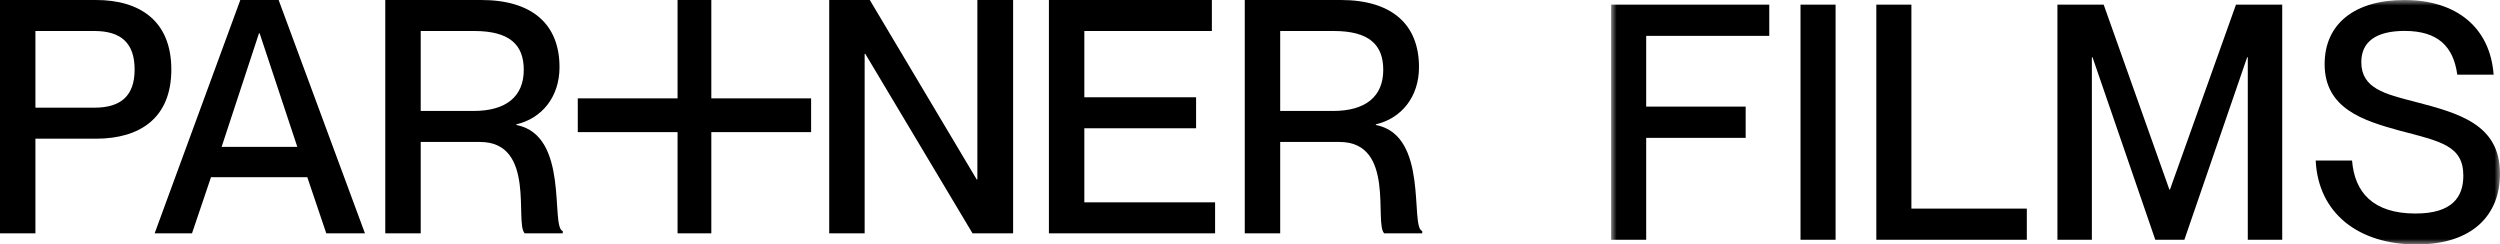
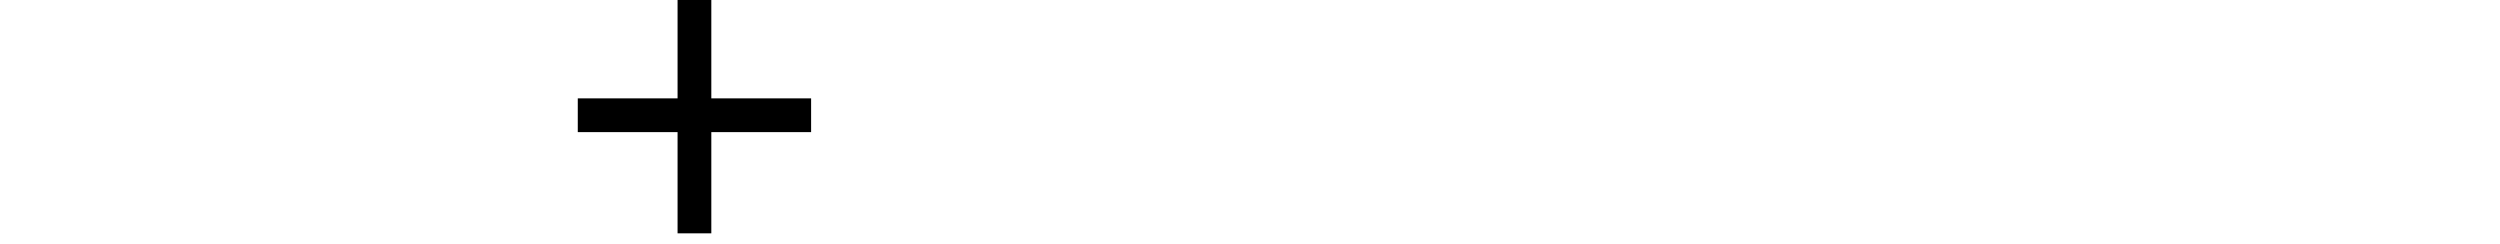
<svg xmlns="http://www.w3.org/2000/svg" width="225" height="22" viewBox="0 0 225 22" fill="none">
-   <path fill-rule="evenodd" clip-rule="evenodd" d="M0 21H3.188V12.482H8.638C12.55 12.482 15.42 10.661 15.42 6.256C15.42 1.85 12.55 0 8.638 0H0V21ZM3.188 9.692V2.79H8.493C10.899 2.79 12.116 3.877 12.116 6.256C12.116 8.606 10.899 9.692 8.493 9.692H3.188ZM13.918 21H17.28L18.99 15.948H27.656L29.366 21H32.845L25.077 0H21.628L13.918 21ZM19.946 13.217L23.309 2.996H23.367L26.758 13.217H19.946ZM34.675 21H37.864V12.776H43.197C48.269 12.776 46.298 20.119 47.226 21H50.646V20.794C49.516 20.442 51.284 12.159 46.472 11.249V11.19C48.762 10.661 50.356 8.723 50.356 6.05C50.356 2.173 47.892 0 43.313 0H34.675V21ZM37.864 9.986V2.79H42.675C45.863 2.79 47.139 4.024 47.139 6.285C47.139 8.693 45.545 9.986 42.617 9.986H37.864ZM74.629 21H77.818V4.846H77.876L87.528 21H91.18V0H87.963V16.154H87.905L78.282 0H74.629V21ZM94.402 21H109.358V18.21H97.59V11.543H107.648V8.752H97.59V2.79H109.068V0H94.402V21ZM112.029 21H115.218V12.776H120.551C125.623 12.776 123.652 20.119 124.58 21H128V20.794C126.87 20.442 128.638 12.159 123.826 11.249V11.19C126.116 10.661 127.71 8.723 127.71 6.05C127.71 2.173 125.246 0 120.667 0H112.029V21ZM115.218 9.986V2.79H120.029C123.218 2.79 124.493 4.024 124.493 6.285C124.493 8.693 122.899 9.986 119.971 9.986H115.218Z" fill="black" />
  <path fill-rule="evenodd" clip-rule="evenodd" d="M60.981 0V8.853H52V11.891H60.981V21H64.019V11.891H73V8.853H64.019V0H60.981Z" fill="black" />
  <mask id="mask0_577_1251" style="mask-type:luminance" maskUnits="userSpaceOnUse" x="145" y="0" width="80" height="22">
-     <path fill-rule="evenodd" clip-rule="evenodd" d="M145 0H225V22H145V0Z" fill="white" />
-   </mask>
+     </mask>
  <g mask="url(#mask0_577_1251)">
-     <path fill-rule="evenodd" clip-rule="evenodd" d="M145 21.585H148.157V12.406H157.11V9.594H148.157V3.227H159.234V0.415H145V21.585ZM162.046 21.585H165.203V0.415H162.046V21.585ZM168.869 21.585H182.414V18.772H172.026V0.415H168.869V21.585ZM185.169 21.585H188.268V5.152H188.326L193.979 21.585H196.591L202.244 5.152H202.301V21.585H205.4V0.415H201.239L195.299 17.055H195.242L189.33 0.415H185.169V21.585ZM217.481 22C222.618 22 225 19.276 225 15.634C225 11.163 221.269 10.186 217.309 9.149C214.669 8.468 212.517 7.965 212.517 5.596C212.517 3.76 213.837 2.783 216.42 2.783C219.404 2.783 220.81 4.175 221.155 6.721H224.426C224.11 2.458 221.068 0 216.391 0C211.972 0 209.217 2.102 209.217 5.774C209.217 9.801 212.746 10.867 215.96 11.755C219.691 12.732 221.7 13.117 221.7 15.812C221.7 17.736 220.696 19.217 217.395 19.217C213.55 19.217 211.914 17.292 211.685 14.45H208.413C208.643 19.217 212.287 22 217.481 22Z" fill="black" />
+     <path fill-rule="evenodd" clip-rule="evenodd" d="M145 21.585H148.157V12.406H157.11H148.157V3.227H159.234V0.415H145V21.585ZM162.046 21.585H165.203V0.415H162.046V21.585ZM168.869 21.585H182.414V18.772H172.026V0.415H168.869V21.585ZM185.169 21.585H188.268V5.152H188.326L193.979 21.585H196.591L202.244 5.152H202.301V21.585H205.4V0.415H201.239L195.299 17.055H195.242L189.33 0.415H185.169V21.585ZM217.481 22C222.618 22 225 19.276 225 15.634C225 11.163 221.269 10.186 217.309 9.149C214.669 8.468 212.517 7.965 212.517 5.596C212.517 3.76 213.837 2.783 216.42 2.783C219.404 2.783 220.81 4.175 221.155 6.721H224.426C224.11 2.458 221.068 0 216.391 0C211.972 0 209.217 2.102 209.217 5.774C209.217 9.801 212.746 10.867 215.96 11.755C219.691 12.732 221.7 13.117 221.7 15.812C221.7 17.736 220.696 19.217 217.395 19.217C213.55 19.217 211.914 17.292 211.685 14.45H208.413C208.643 19.217 212.287 22 217.481 22Z" fill="black" />
  </g>
</svg>